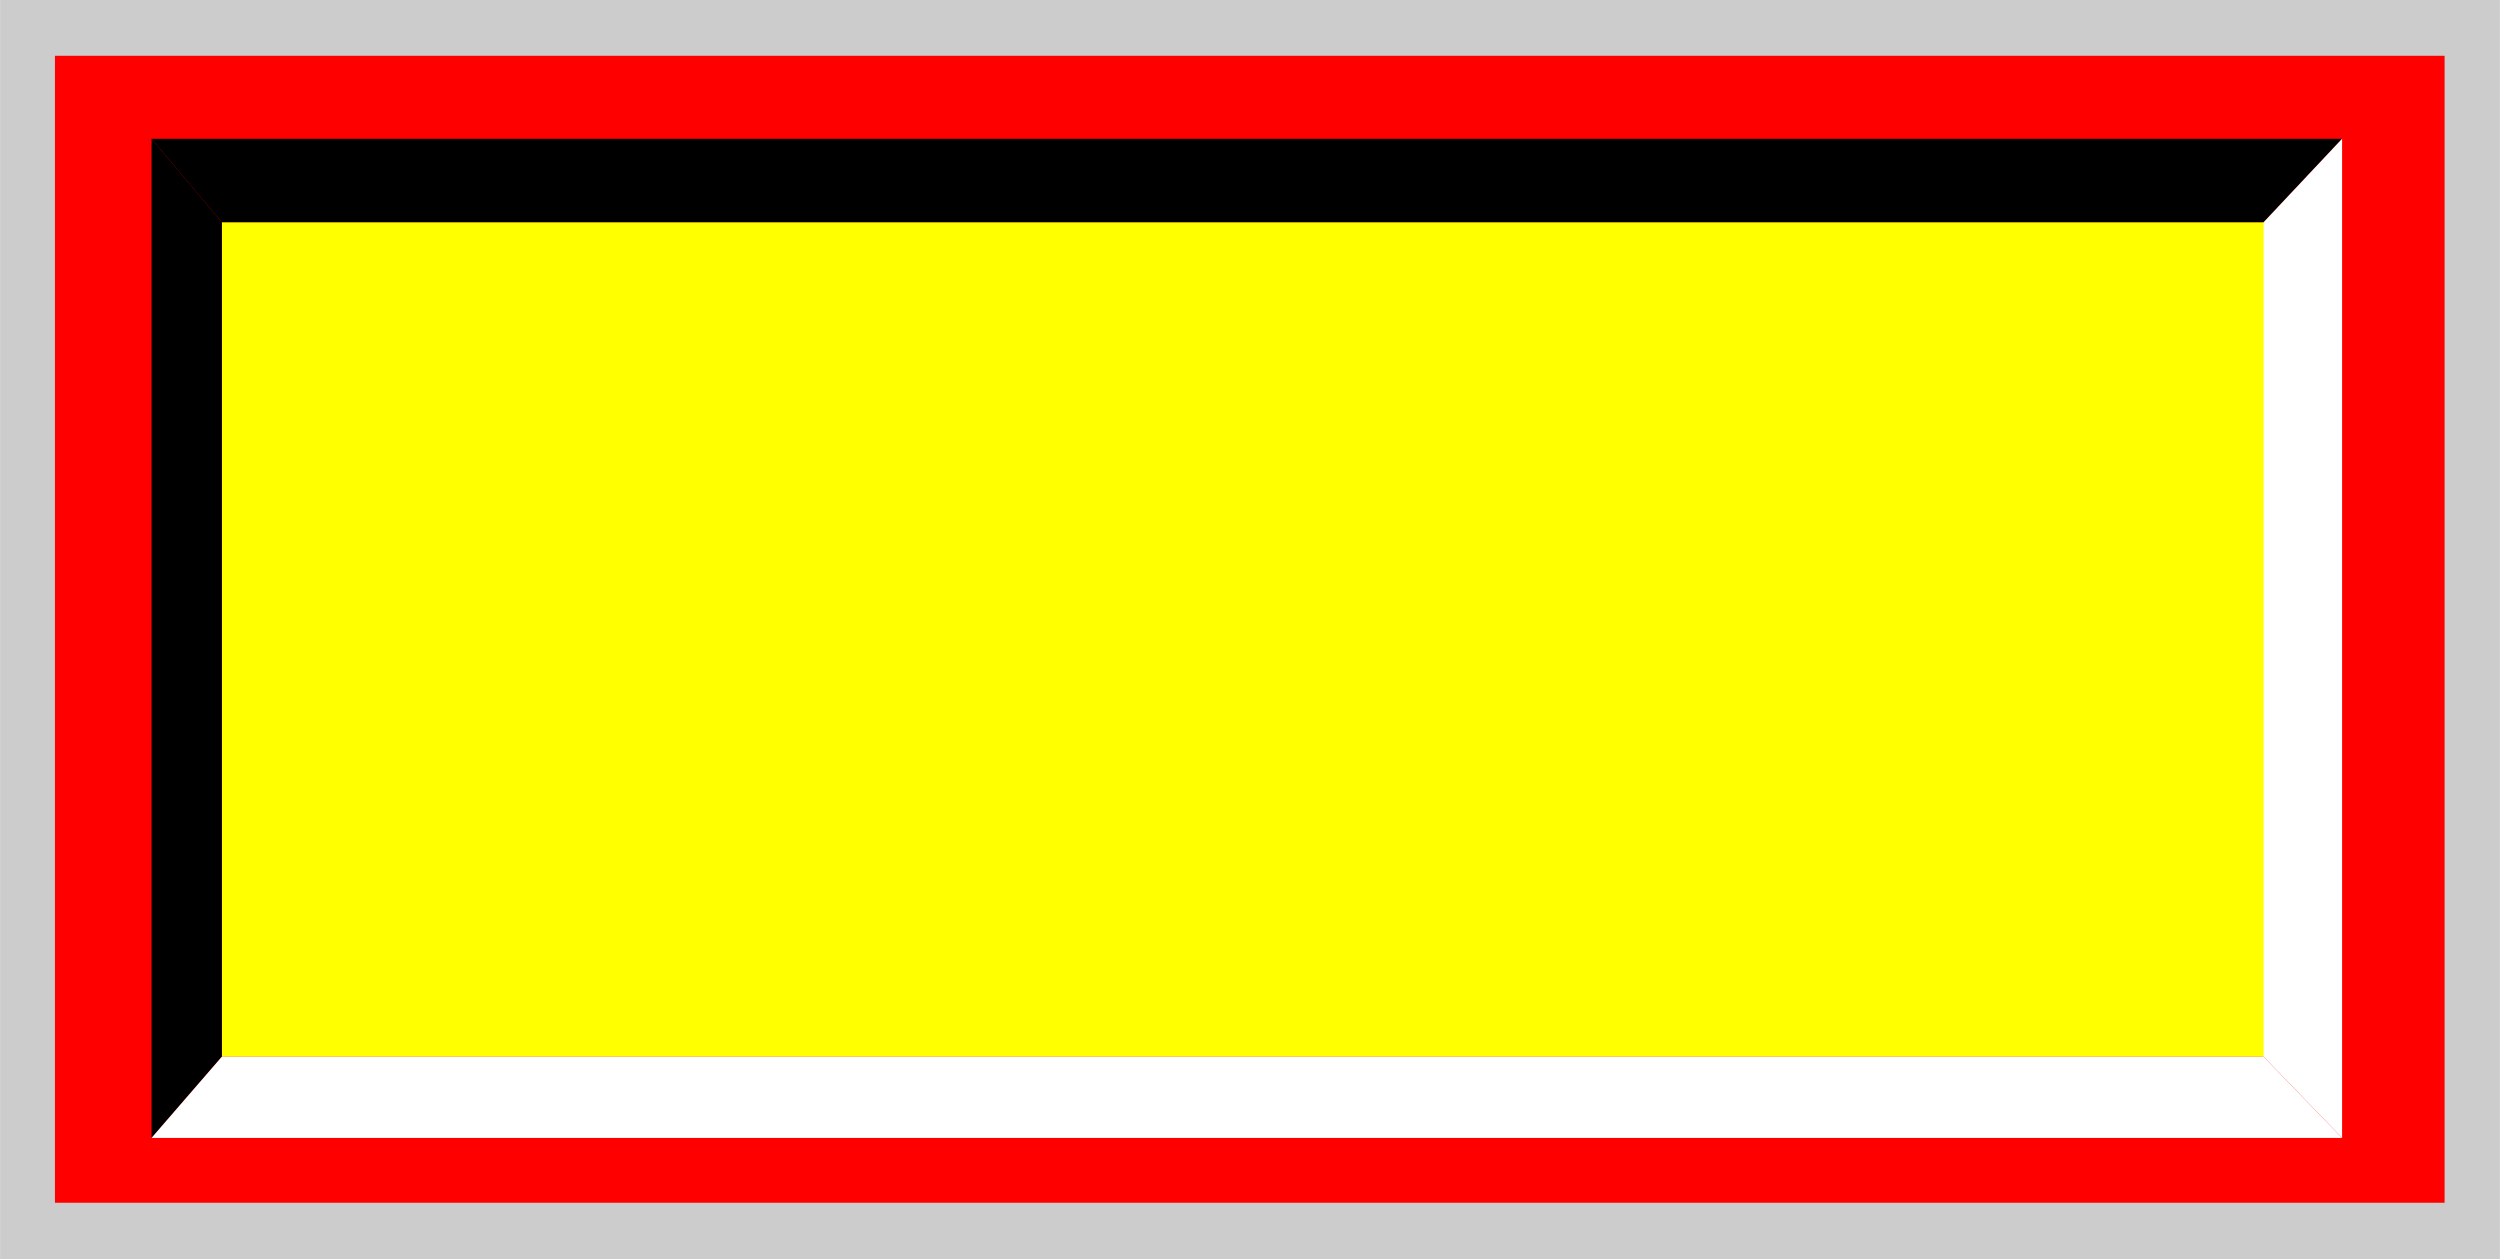
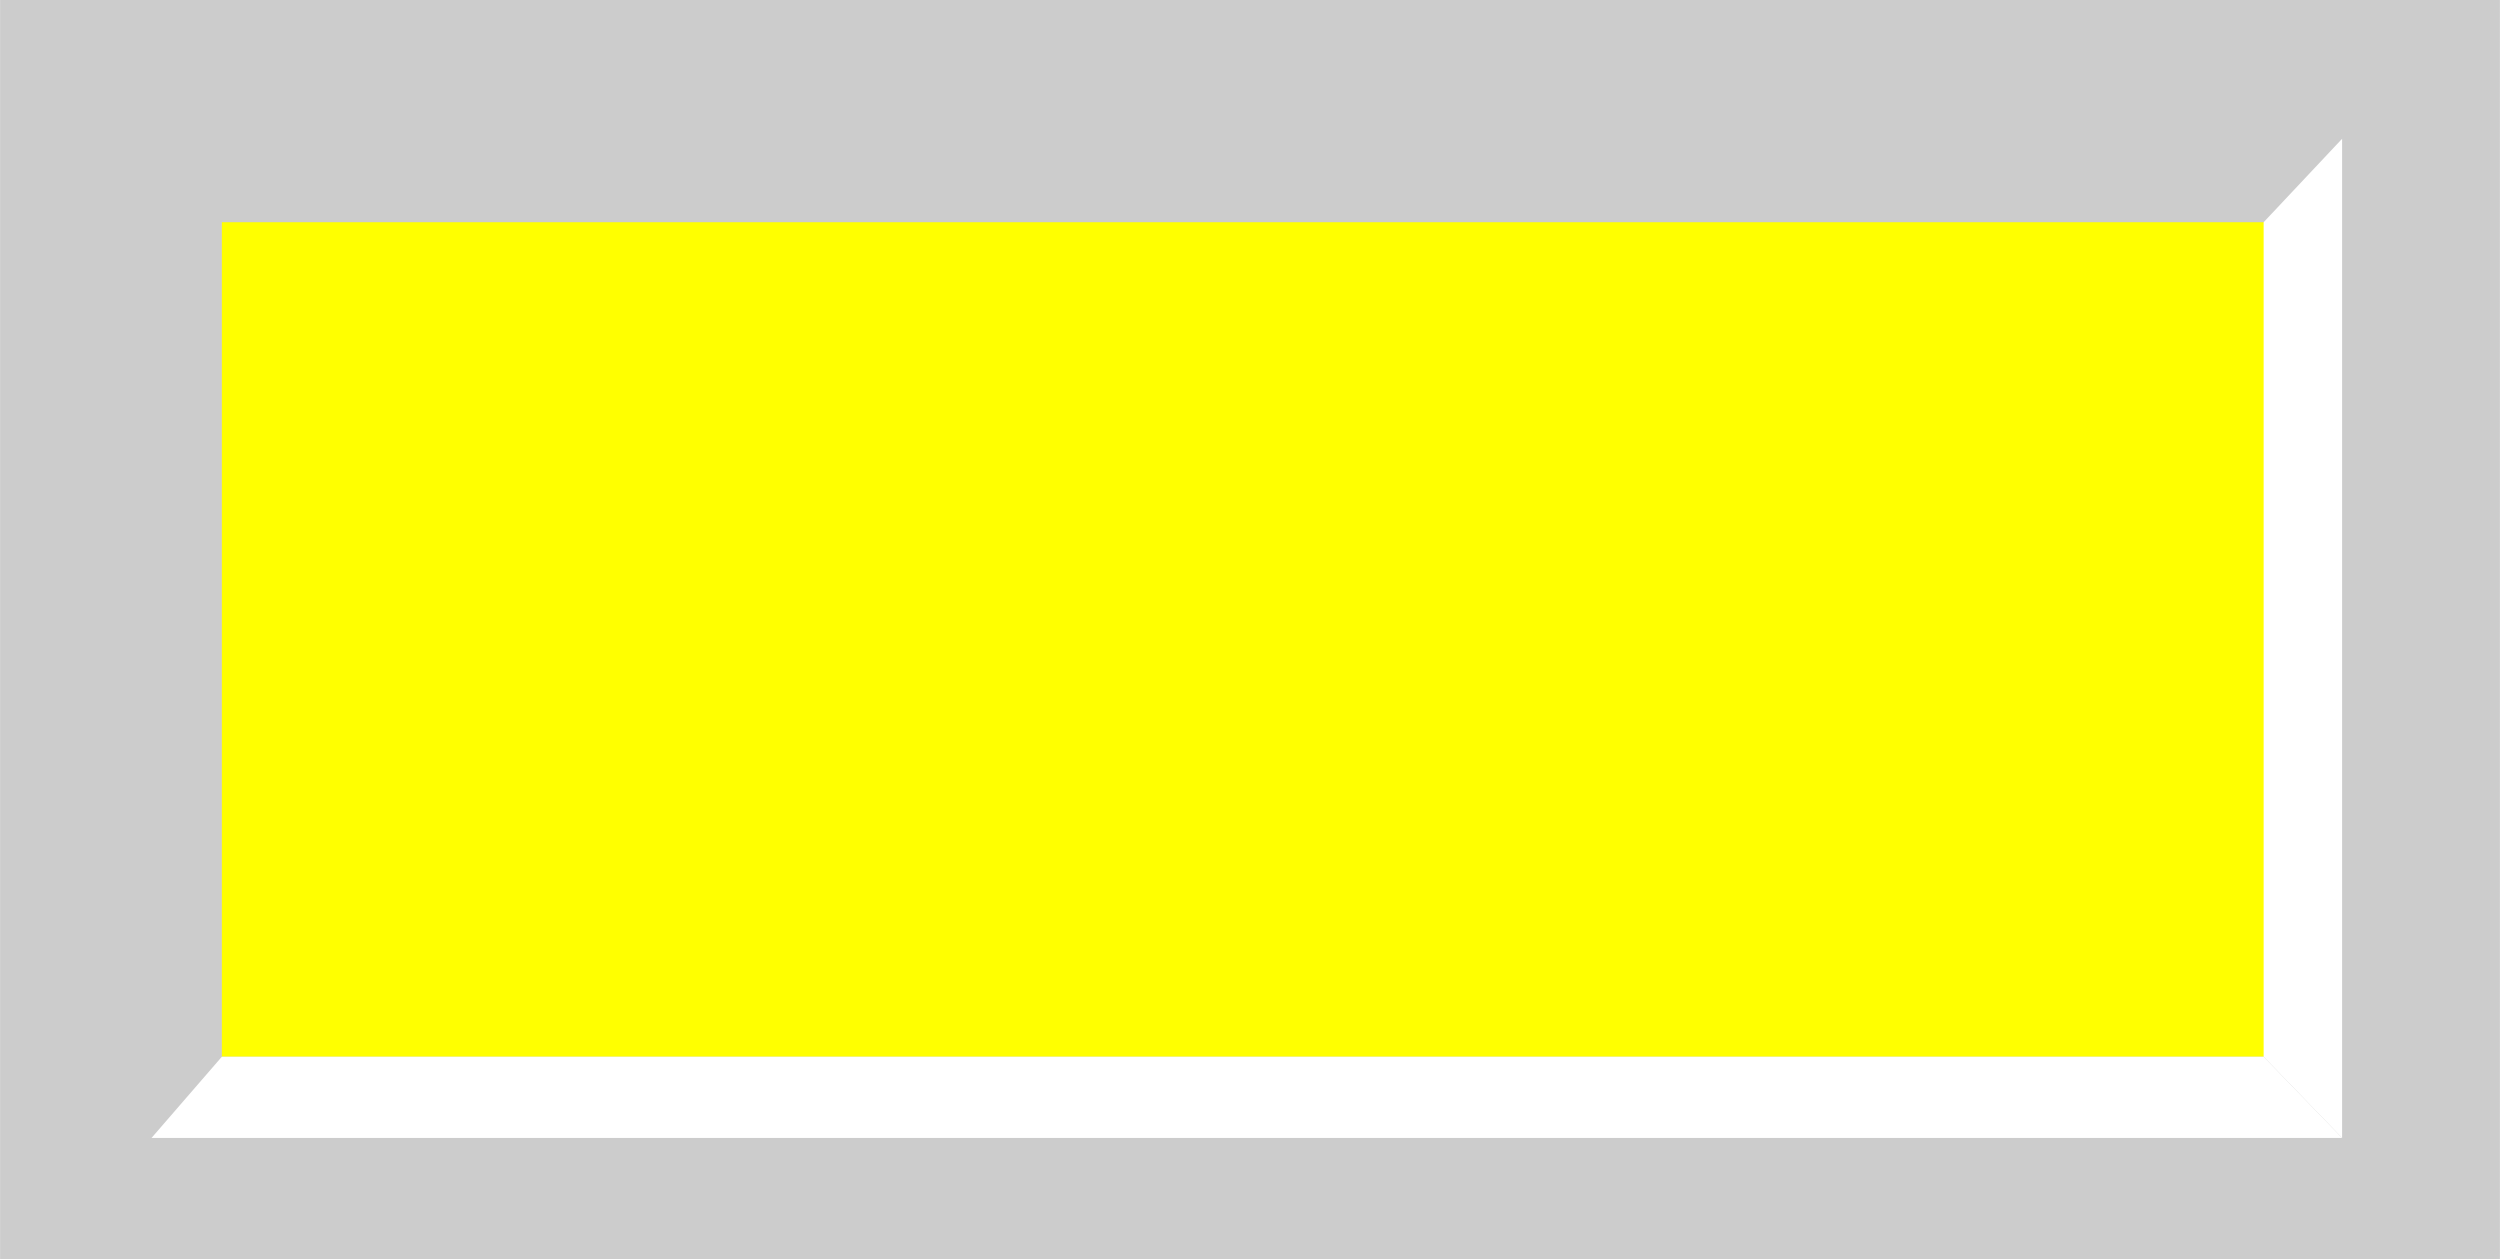
<svg xmlns="http://www.w3.org/2000/svg" xmlns:ns1="http://www.inkscape.org/namespaces/inkscape" xmlns:ns2="http://sodipodi.sourceforge.net/DTD/sodipodi-0.dtd" xml:space="preserve" width="27.8mm" height="14mm" style="shape-rendering:geometricPrecision; text-rendering:geometricPrecision; image-rendering:optimizeQuality; fill-rule:evenodd; clip-rule:evenodd" viewBox="0 0 5.512 2.776" id="svg2" version="1.1" ns1:version="0.48.3.1 r9886" ns2:docname="75.svg">
  <ns2:namedview pagecolor="#ffffff" bordercolor="#666666" borderopacity="1" objecttolerance="10" gridtolerance="10" guidetolerance="10" ns1:pageopacity="0" ns1:pageshadow="2" ns1:window-width="1440" ns1:window-height="844" id="namedview24" showgrid="false" ns1:zoom="8.8118306" ns1:cx="54.005064" ns1:cy="26.69156" ns1:window-x="-4" ns1:window-y="-4" ns1:window-maximized="1" ns1:current-layer="svg2" />
  <defs id="defs4">
    <style type="text/css" id="style6">
   
    .fil3 {fill:black}
    .fil4 {fill:white}
    .fil0 {fill:#CCCCCC}
    .fil1 {fill:#FFCC00}
    .fil2 {fill:yellow}
   
  </style>
  </defs>
  <g id="shadow" ns1:label="#g3010">
    <rect class="fil0" width="5.512" height="2.776" id="rect10" x="0" y="0" style="fill:#cccccc" />
  </g>
  <g id="dark" ns1:label="#g3013">
-     <rect class="fil1" x="0.121" y="0.123" width="5.269" height="2.529" id="rect12" style="fill: rgb(255, 0, 0);" />
-   </g>
+     </g>
  <g id="light" ns1:label="#g3016">
    <rect class="fil2" x="0.489" y="0.49" width="4.503" height="1.84" id="rect14" style="fill:#ffff00" />
  </g>
-   <polygon style="fill:#000000" id="polygon16" points="0.334,0.306 0.334,2.509 0.489,2.33 0.489,0.49 " class="fil3" />
-   <polygon style="fill:#000000" id="polygon18" points="5.164,0.306 0.334,0.306 0.489,0.49 4.991,0.49 " class="fil3" />
  <polygon style="fill:#ffffff" id="polygon20" points="0.334,2.509 5.164,2.509 4.991,2.33 0.489,2.33 " class="fil4" />
  <polygon style="fill:#ffffff" id="polygon22" points="5.164,2.509 5.164,0.306 4.991,0.49 4.991,2.33 " class="fil4" />
</svg>